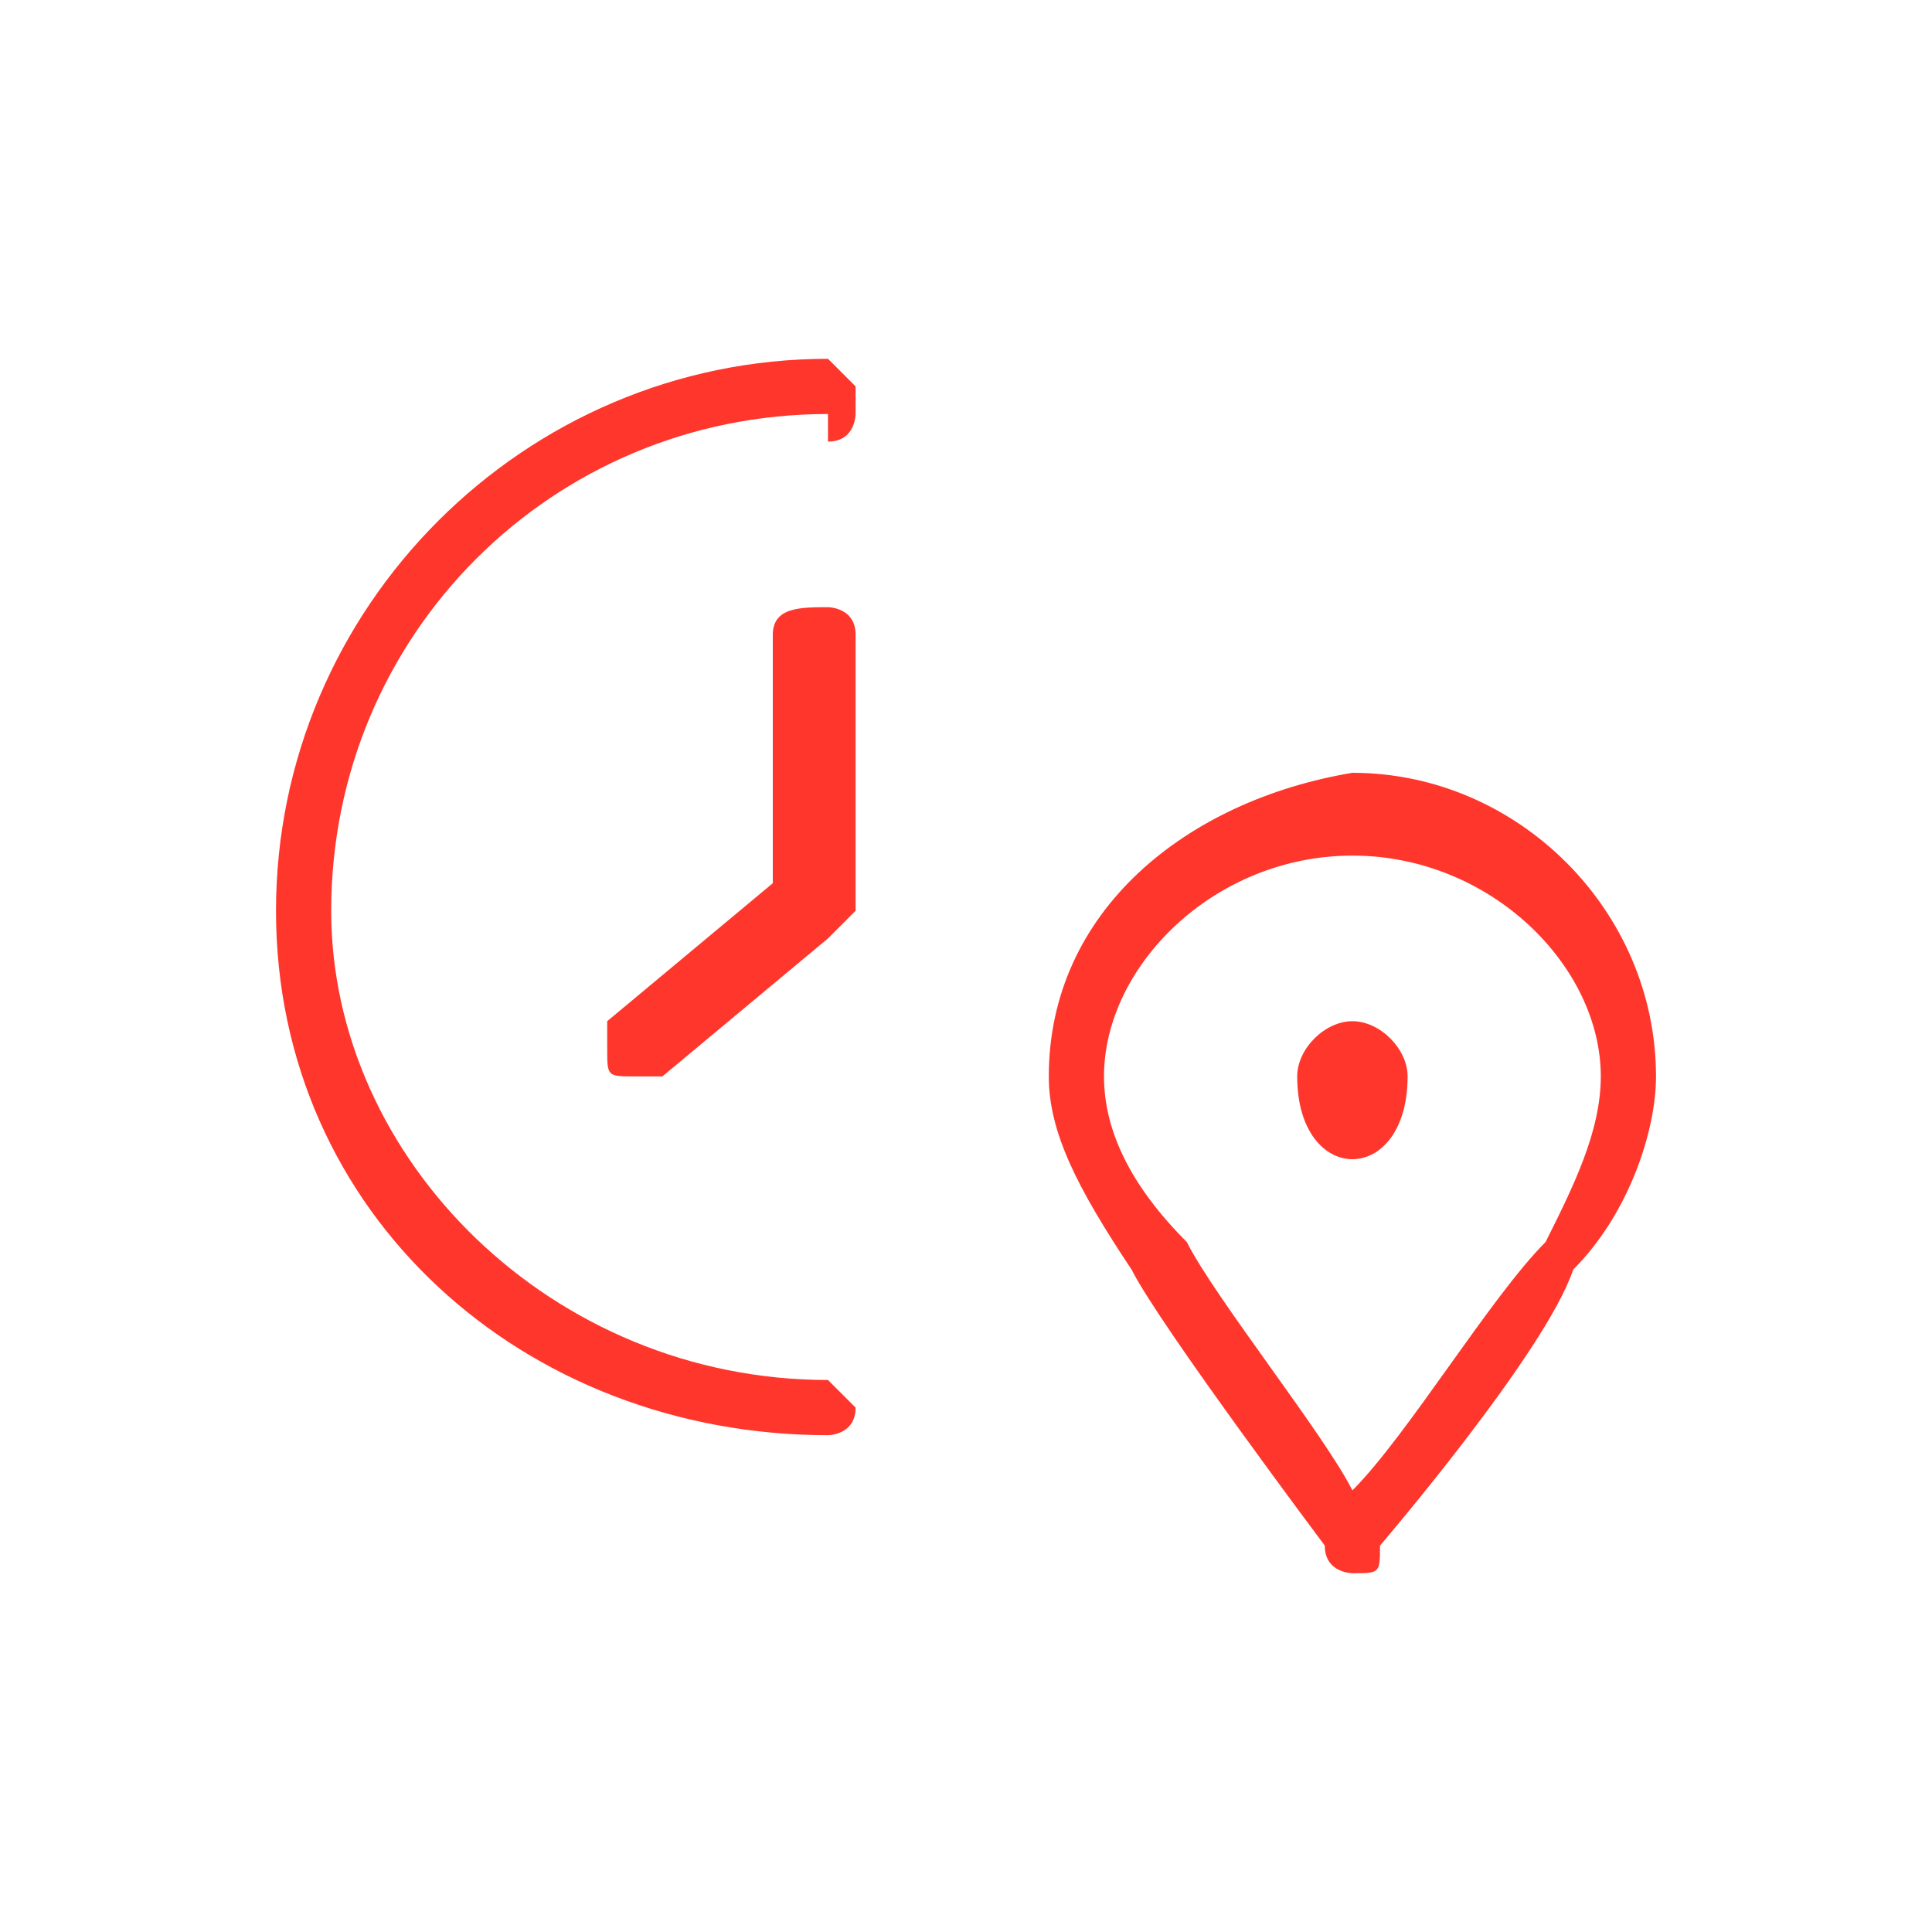
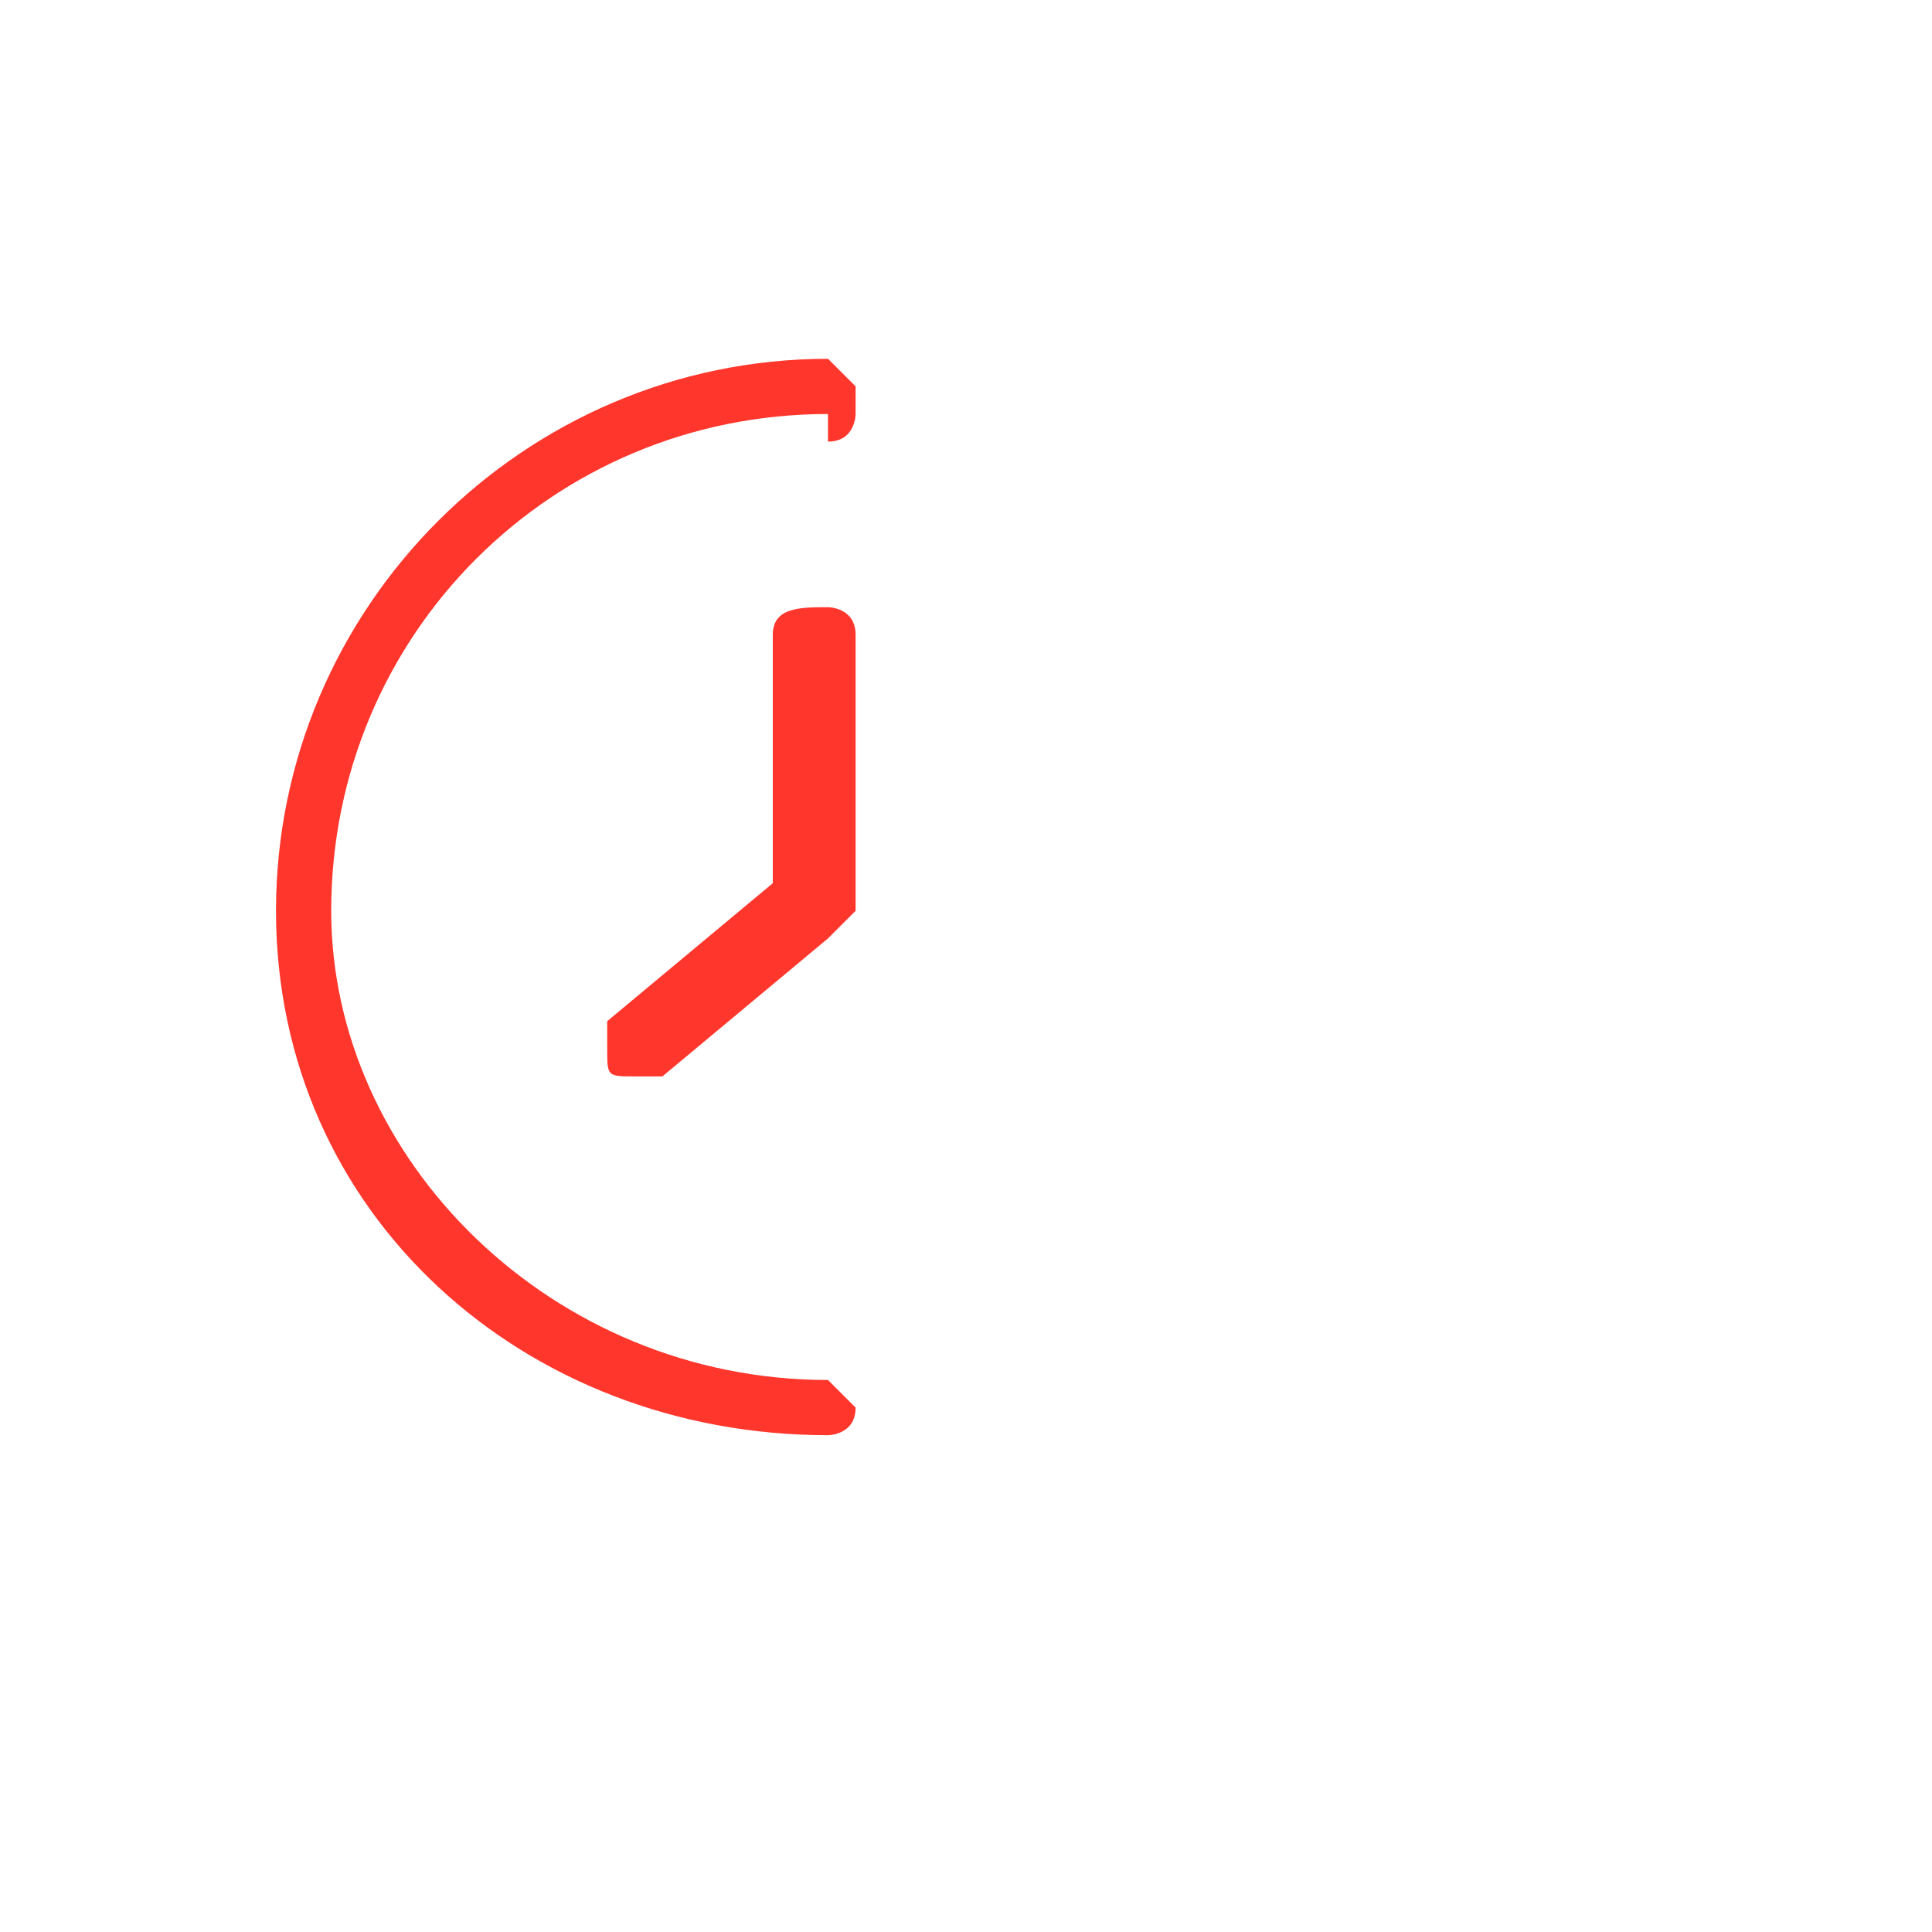
<svg xmlns="http://www.w3.org/2000/svg" xml:space="preserve" width="70px" height="70px" version="1.1" style="shape-rendering:geometricPrecision; text-rendering:geometricPrecision; image-rendering:optimizeQuality; fill-rule:evenodd; clip-rule:evenodd" viewBox="0 0 70 70">
  <defs>
    <style type="text/css">
   
    .fil1 {fill:none}
    .fil0 {fill:#FF362C}
   
  </style>
  </defs>
  <g id="Warstwa_x0020_1">
    <g>
-       <path class="fil0" d="M49 42c-1,0 -2,-1 -2,-3 0,-1 1,-2 2,-2 1,0 2,1 2,2 0,2 -1,3 -2,3l0 0zm0 -7l0 0 0 0z" />
-     </g>
+       </g>
    <g>
      <g>
-         <path class="fil0" d="M56 45c-2,2 -5,7 -7,9 -1,-2 -5,-7 -6,-9 -2,-2 -3,-4 -3,-6 0,0 0,0 0,0 0,-4 4,-8 9,-8 5,0 9,4 9,8 0,2 -1,4 -2,6l0 0zm-7 -17c-6,1 -11,5 -11,11 0,2 1,4 3,7 1,2 7,10 7,10 0,1 1,1 1,1 1,0 1,0 1,-1 0,0 6,-7 7,-10 2,-2 3,-5 3,-7 0,-6 -5,-11 -11,-11l0 0zm0 0l0 0 0 0z" />
-       </g>
+         </g>
    </g>
    <g>
      <path class="fil0" d="M30 50c-10,0 -18,-8 -18,-17 0,-10 8,-18 18,-18 0,1 0,1 0,1 1,0 1,-1 1,-1 0,-1 0,-1 0,-1 0,0 -1,-1 -1,-1 -11,0 -20,9 -20,20 0,11 9,19 20,19 0,0 1,0 1,-1 0,0 -1,-1 -1,-1l0 0zm0 0l0 0 0 0z" />
    </g>
    <g>
-       <path class="fil0" d="M30 22c-1,0 -2,0 -2,1l0 9 -6 5c0,1 0,1 0,1 0,1 0,1 1,1 0,0 1,0 1,0l6 -5c1,-1 1,-1 1,-1l0 -10c0,-1 -1,-1 -1,-1l0 0zm0 0l0 0 0 0z" />
+       <path class="fil0" d="M30 22c-1,0 -2,0 -2,1l0 9 -6 5c0,1 0,1 0,1 0,1 0,1 1,1 0,0 1,0 1,0l6 -5c1,-1 1,-1 1,-1l0 -10c0,-1 -1,-1 -1,-1l0 0zm0 0l0 0 0 0" />
    </g>
-     <rect class="fil1" width="69.934" height="70.001" />
  </g>
</svg>